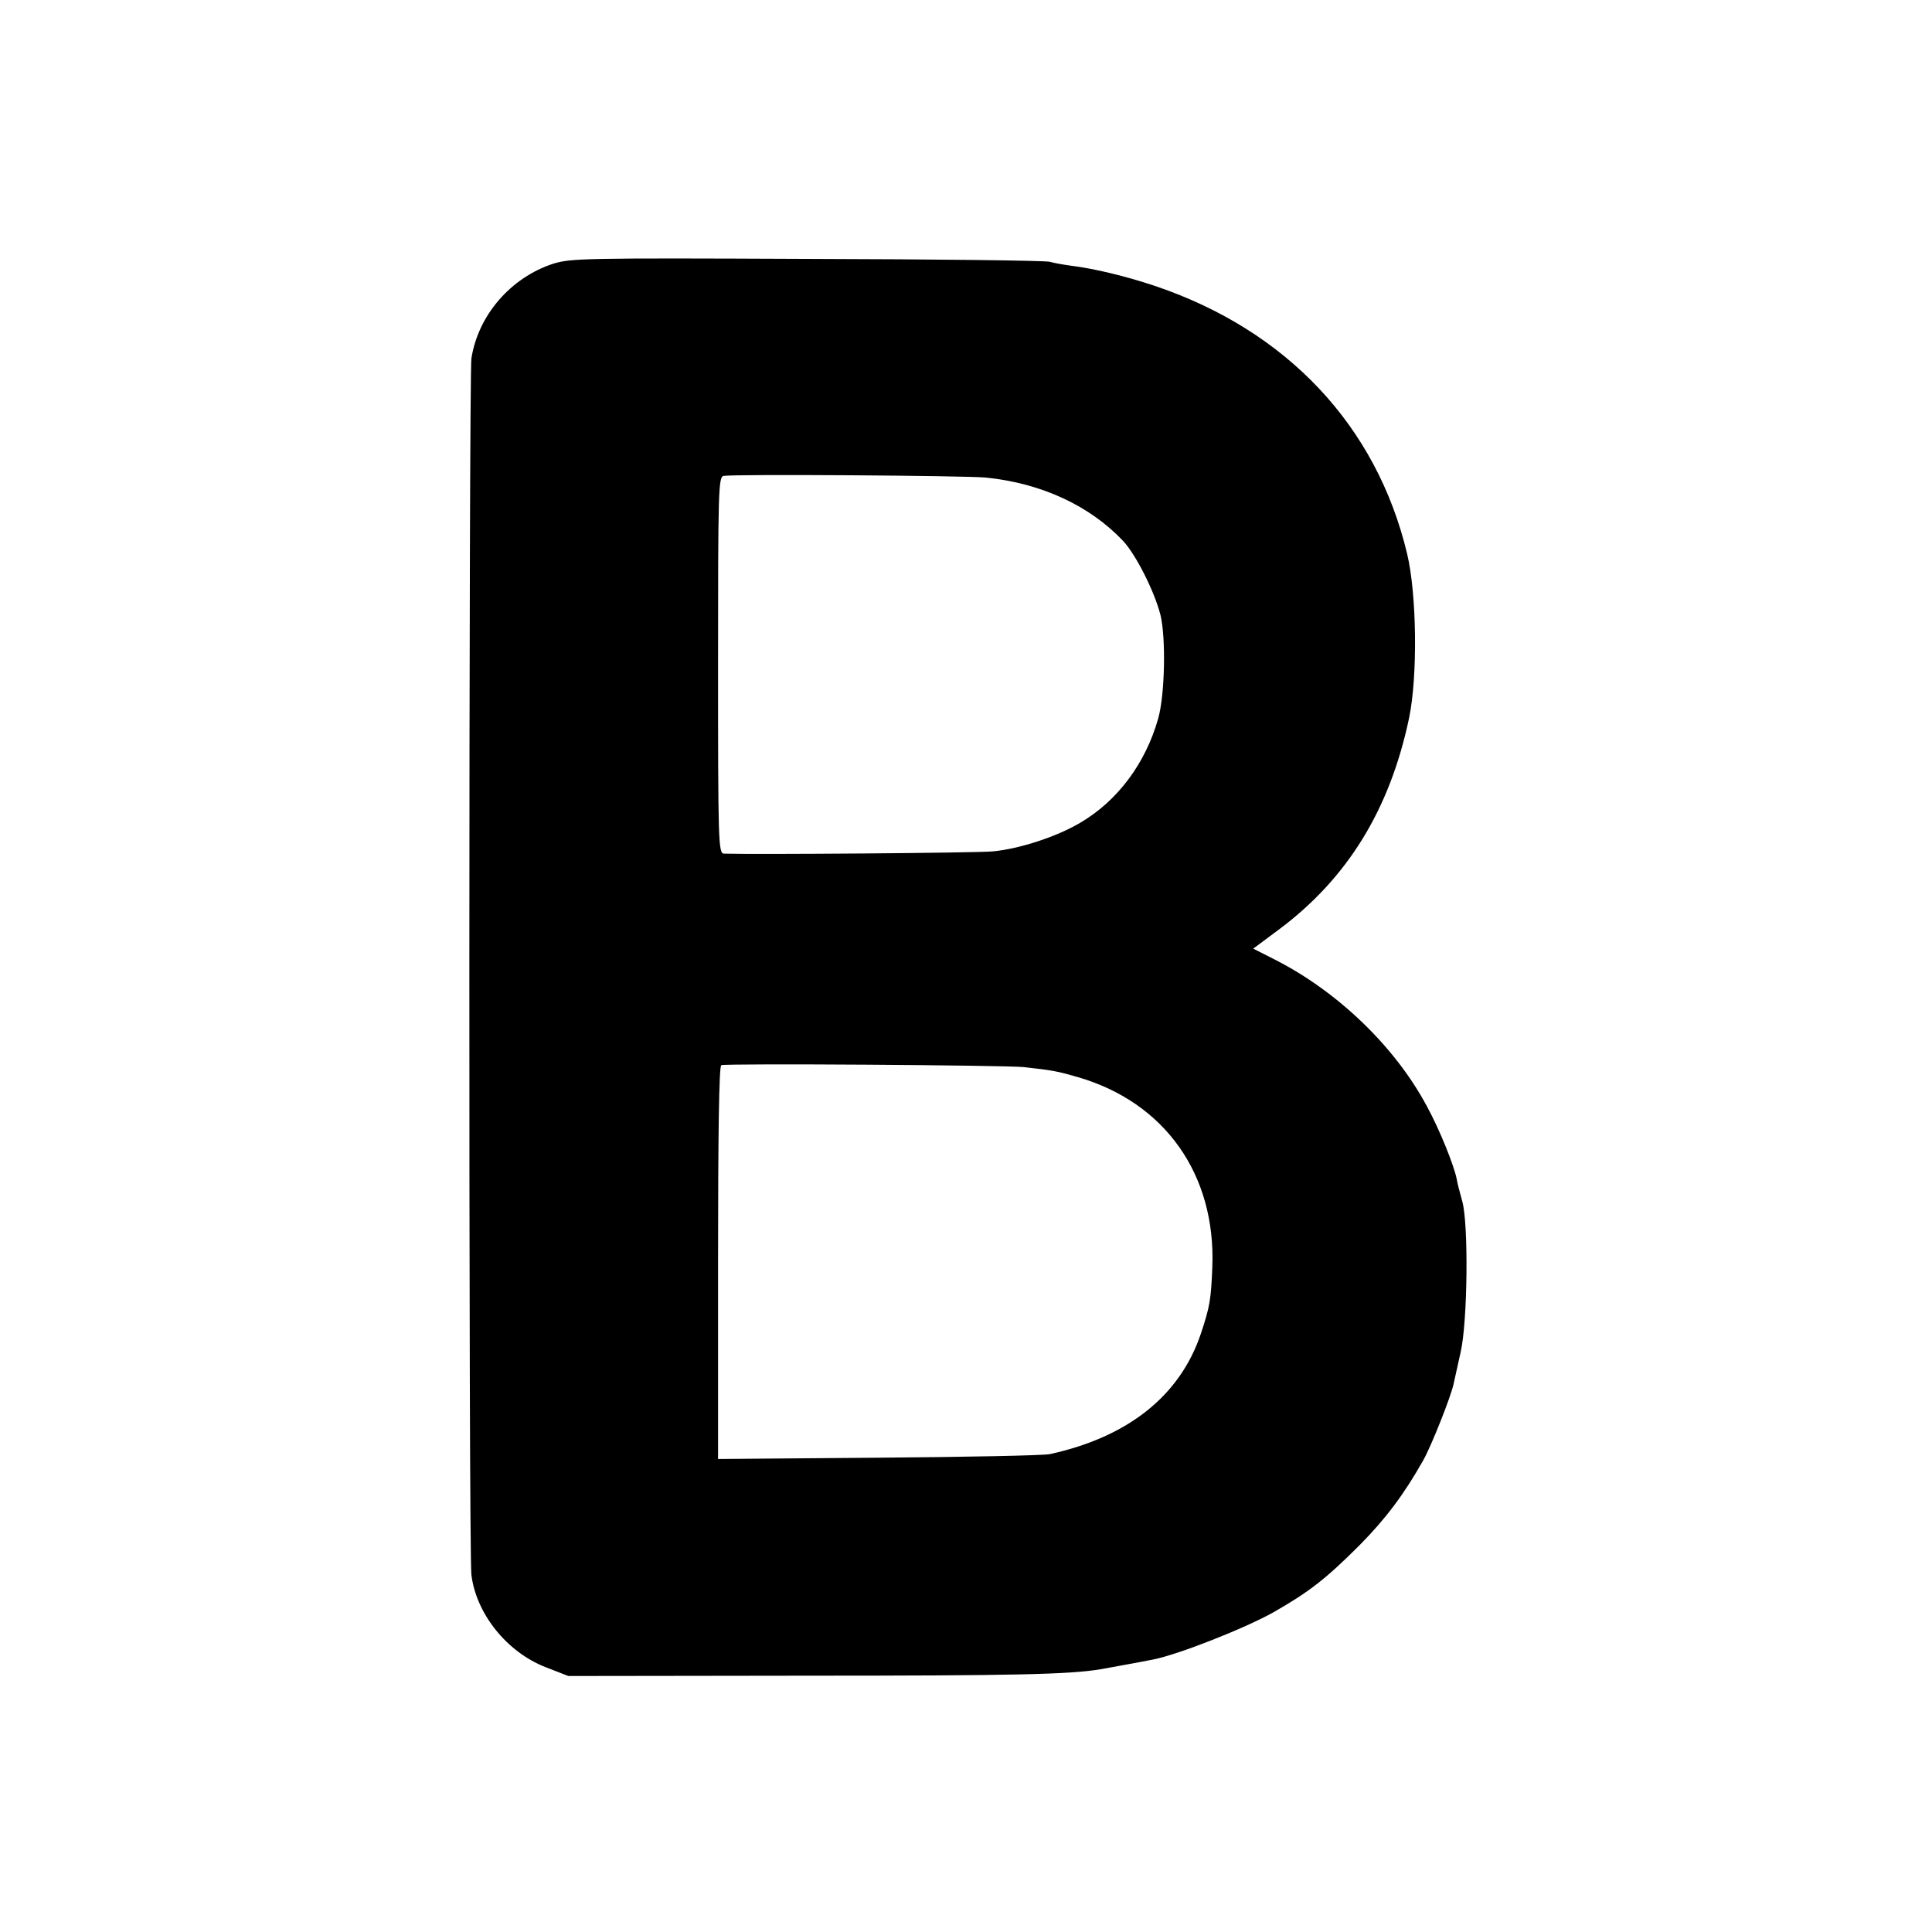
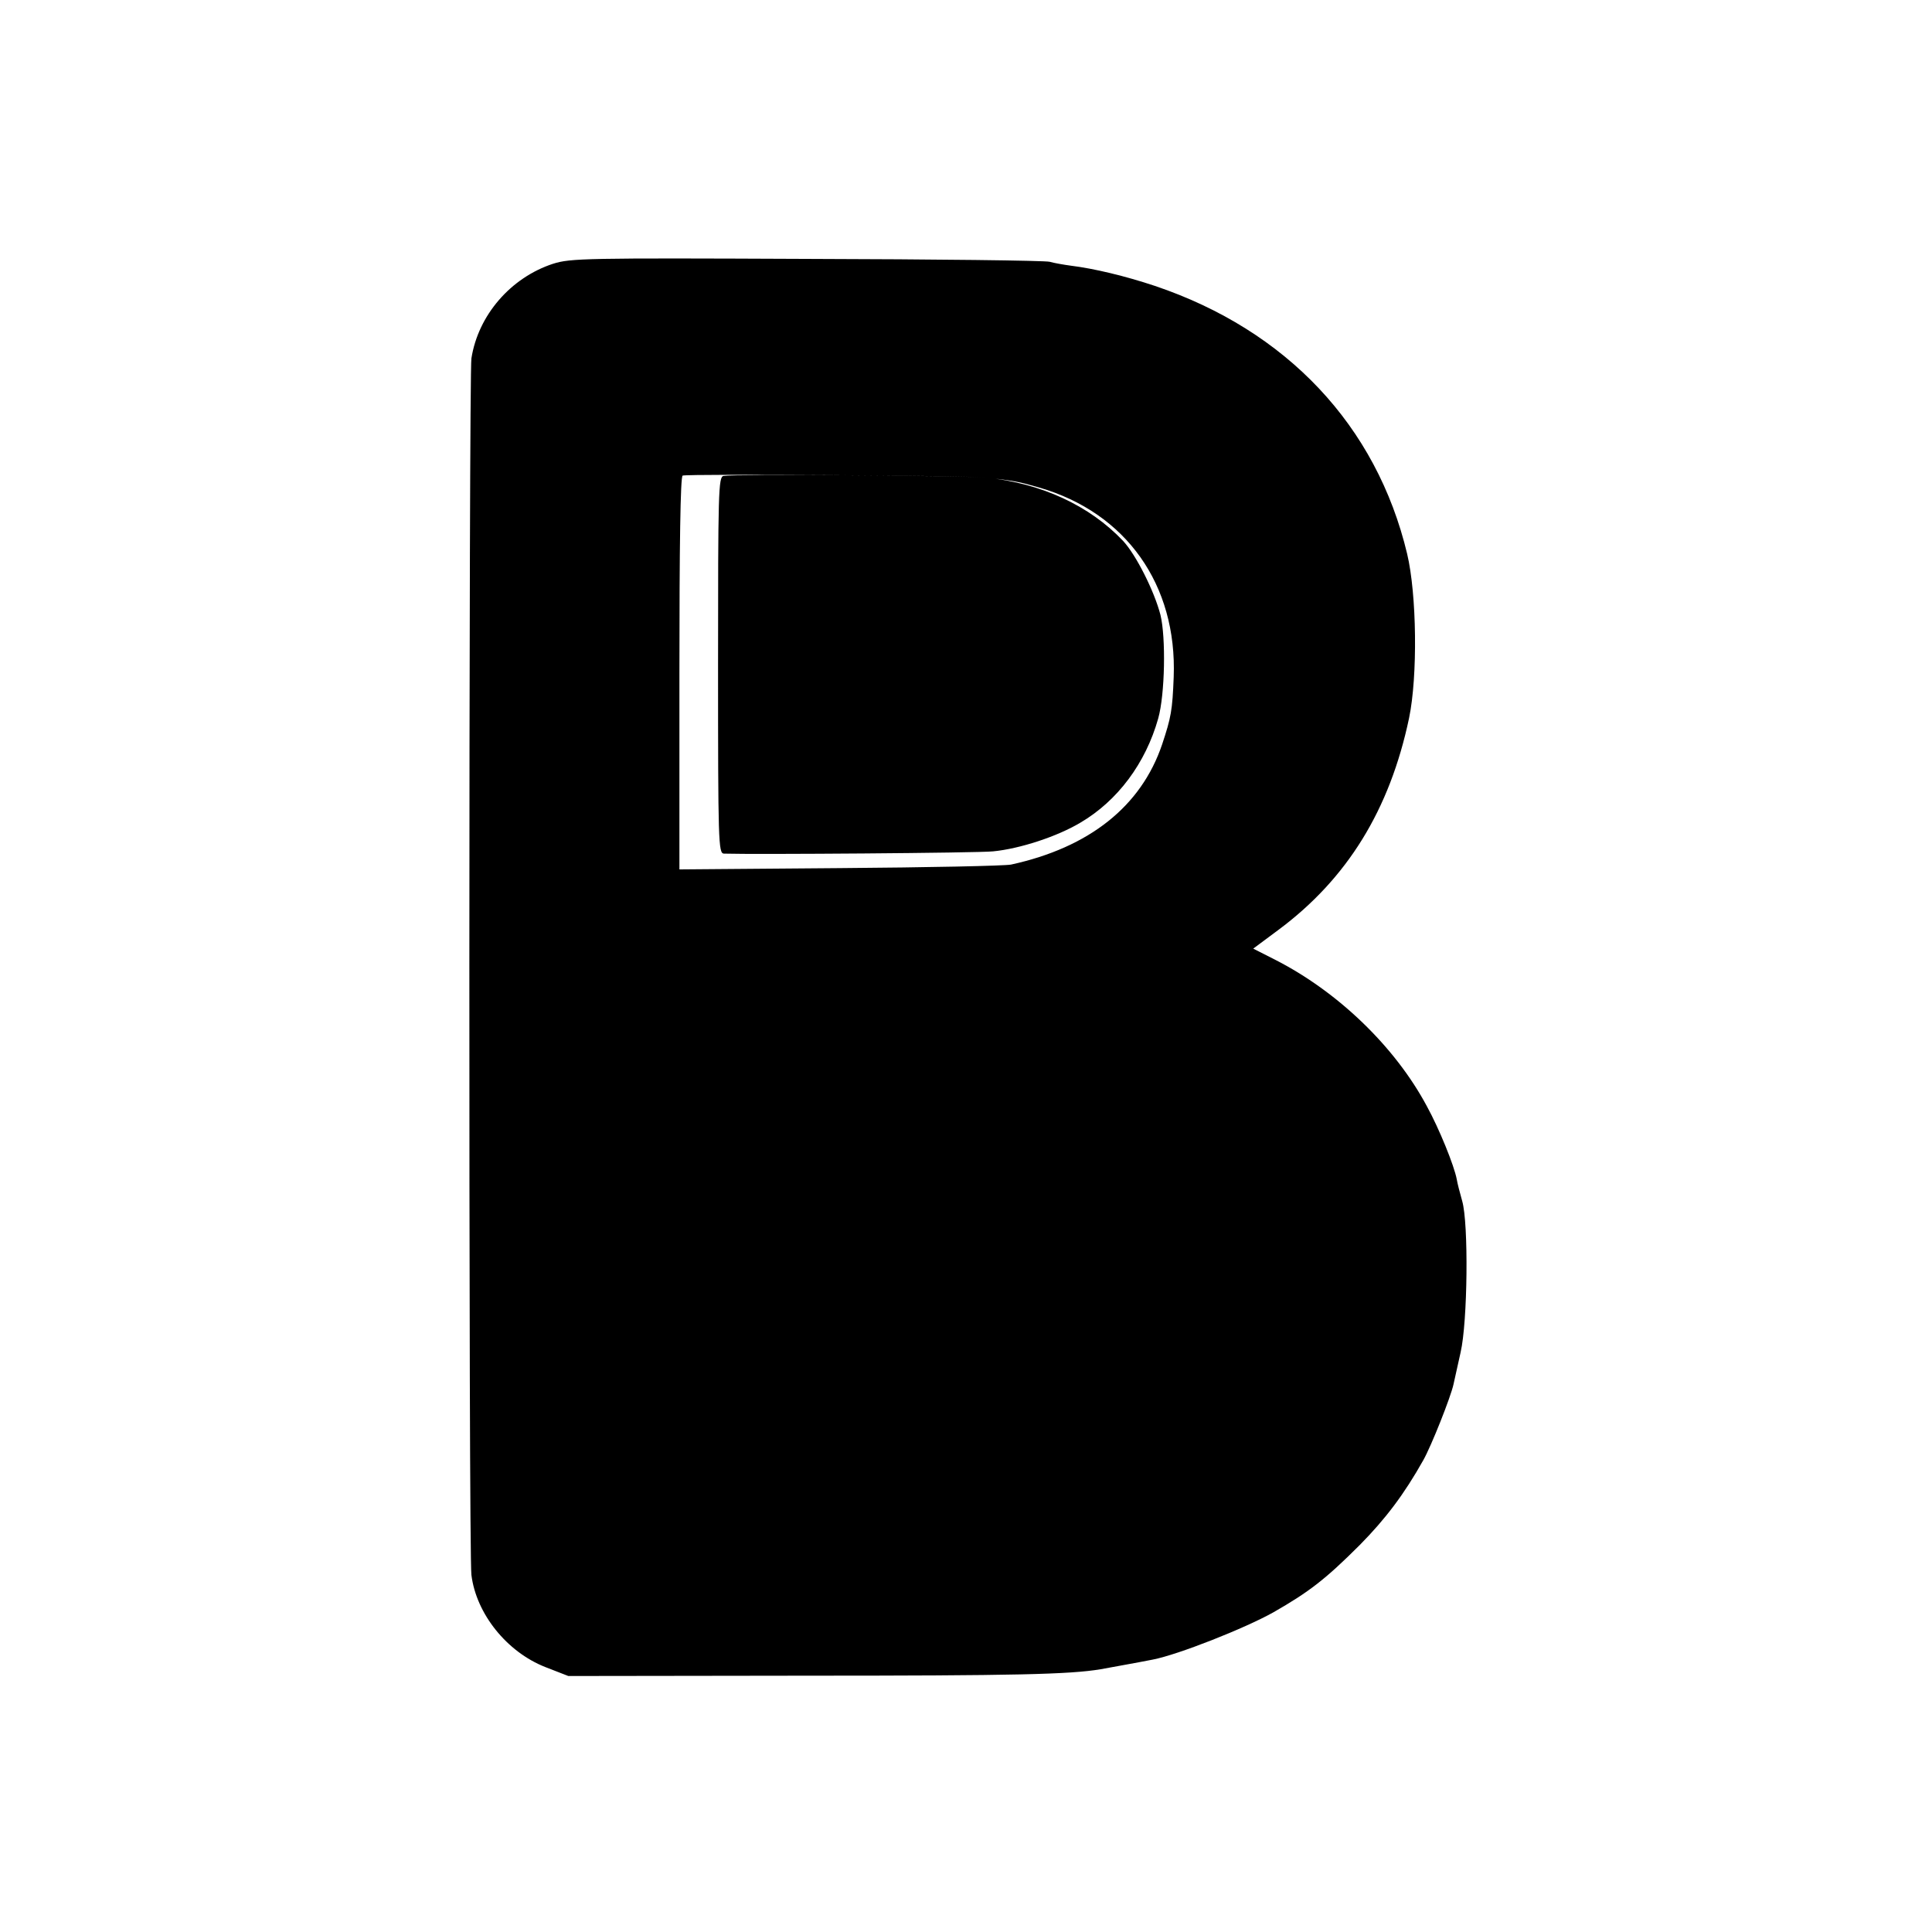
<svg xmlns="http://www.w3.org/2000/svg" version="1.0" width="600pt" height="600pt" viewBox="0 0 600 600" preserveAspectRatio="xMidYMid meet">
  <g transform="translate(0,600) scale(0.1,-0.1)" fill="#000000" stroke="none">
-     <path d="M1718 5181 c-132 -43 -233 -160 -254 -294 -8 -56 -9 -3708 0 -3778 15 -121 110 -239 229 -286 l72 -28 735 1 c654 0 822 4 918 20 26 5 112 20 162 30 78 15 286 97 375 147 110 63 161 102 268 209 80 81 138 158 197 263 25 44 86 198 94 236 3 13 13 58 22 99 22 95 25 401 5 470 -7 25 -15 55 -17 68 -8 42 -54 156 -93 227 -99 185 -277 356 -472 455 l-67 34 78 58 c214 159 346 373 406 658 27 130 24 384 -6 510 -95 398 -374 694 -783 832 -93 31 -189 54 -262 63 -22 3 -51 8 -65 12 -14 4 -353 8 -755 9 -687 3 -733 2 -787 -15z m1342 -664 c173 -17 324 -87 428 -197 40 -43 97 -156 116 -230 17 -70 14 -246 -7 -321 -39 -139 -126 -256 -242 -324 -72 -43 -188 -81 -271 -89 -46 -5 -741 -10 -836 -7 -17 1 -18 36 -18 585 0 539 1 585 17 588 30 6 746 1 813 -5z m120 -1831 c90 -10 105 -13 167 -31 270 -78 429 -302 418 -589 -4 -103 -8 -125 -36 -209 -65 -192 -226 -320 -469 -373 -19 -4 -259 -9 -532 -11 l-498 -4 0 610 c0 397 3 610 10 613 18 6 883 0 940 -6z" />
+     <path d="M1718 5181 c-132 -43 -233 -160 -254 -294 -8 -56 -9 -3708 0 -3778 15 -121 110 -239 229 -286 l72 -28 735 1 c654 0 822 4 918 20 26 5 112 20 162 30 78 15 286 97 375 147 110 63 161 102 268 209 80 81 138 158 197 263 25 44 86 198 94 236 3 13 13 58 22 99 22 95 25 401 5 470 -7 25 -15 55 -17 68 -8 42 -54 156 -93 227 -99 185 -277 356 -472 455 l-67 34 78 58 c214 159 346 373 406 658 27 130 24 384 -6 510 -95 398 -374 694 -783 832 -93 31 -189 54 -262 63 -22 3 -51 8 -65 12 -14 4 -353 8 -755 9 -687 3 -733 2 -787 -15z m1342 -664 c173 -17 324 -87 428 -197 40 -43 97 -156 116 -230 17 -70 14 -246 -7 -321 -39 -139 -126 -256 -242 -324 -72 -43 -188 -81 -271 -89 -46 -5 -741 -10 -836 -7 -17 1 -18 36 -18 585 0 539 1 585 17 588 30 6 746 1 813 -5z c90 -10 105 -13 167 -31 270 -78 429 -302 418 -589 -4 -103 -8 -125 -36 -209 -65 -192 -226 -320 -469 -373 -19 -4 -259 -9 -532 -11 l-498 -4 0 610 c0 397 3 610 10 613 18 6 883 0 940 -6z" />
  </g>
</svg>